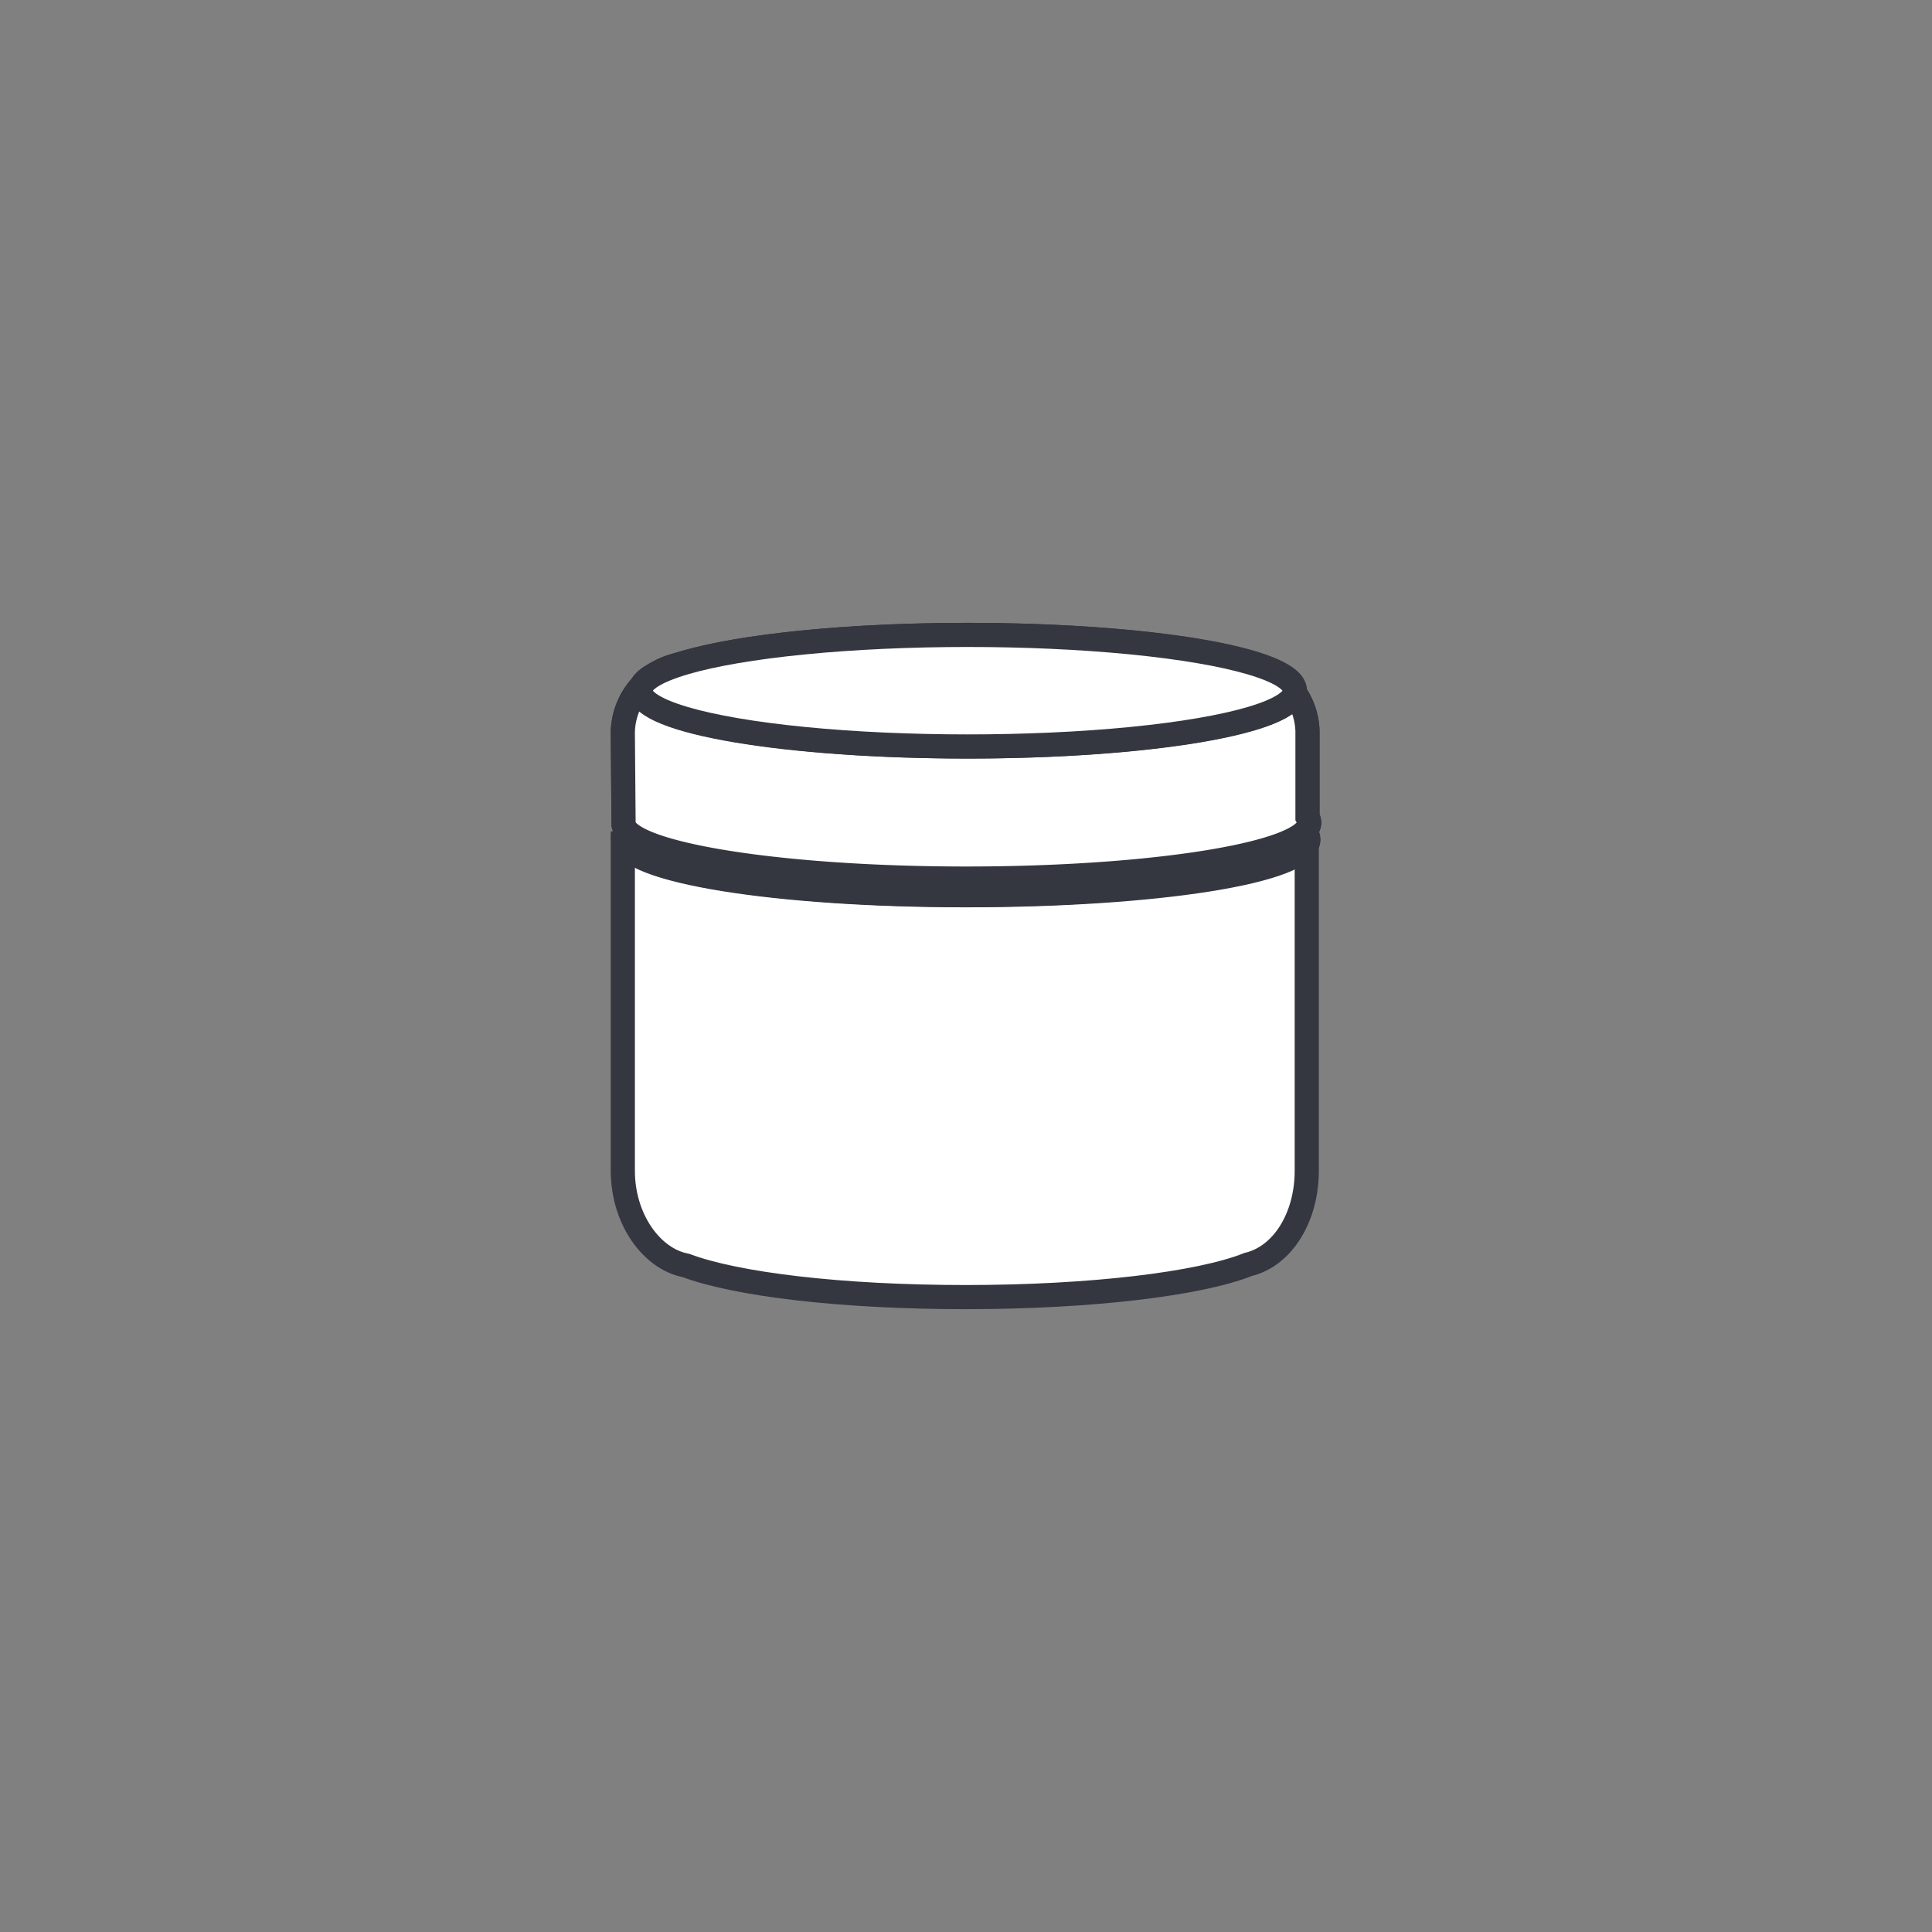
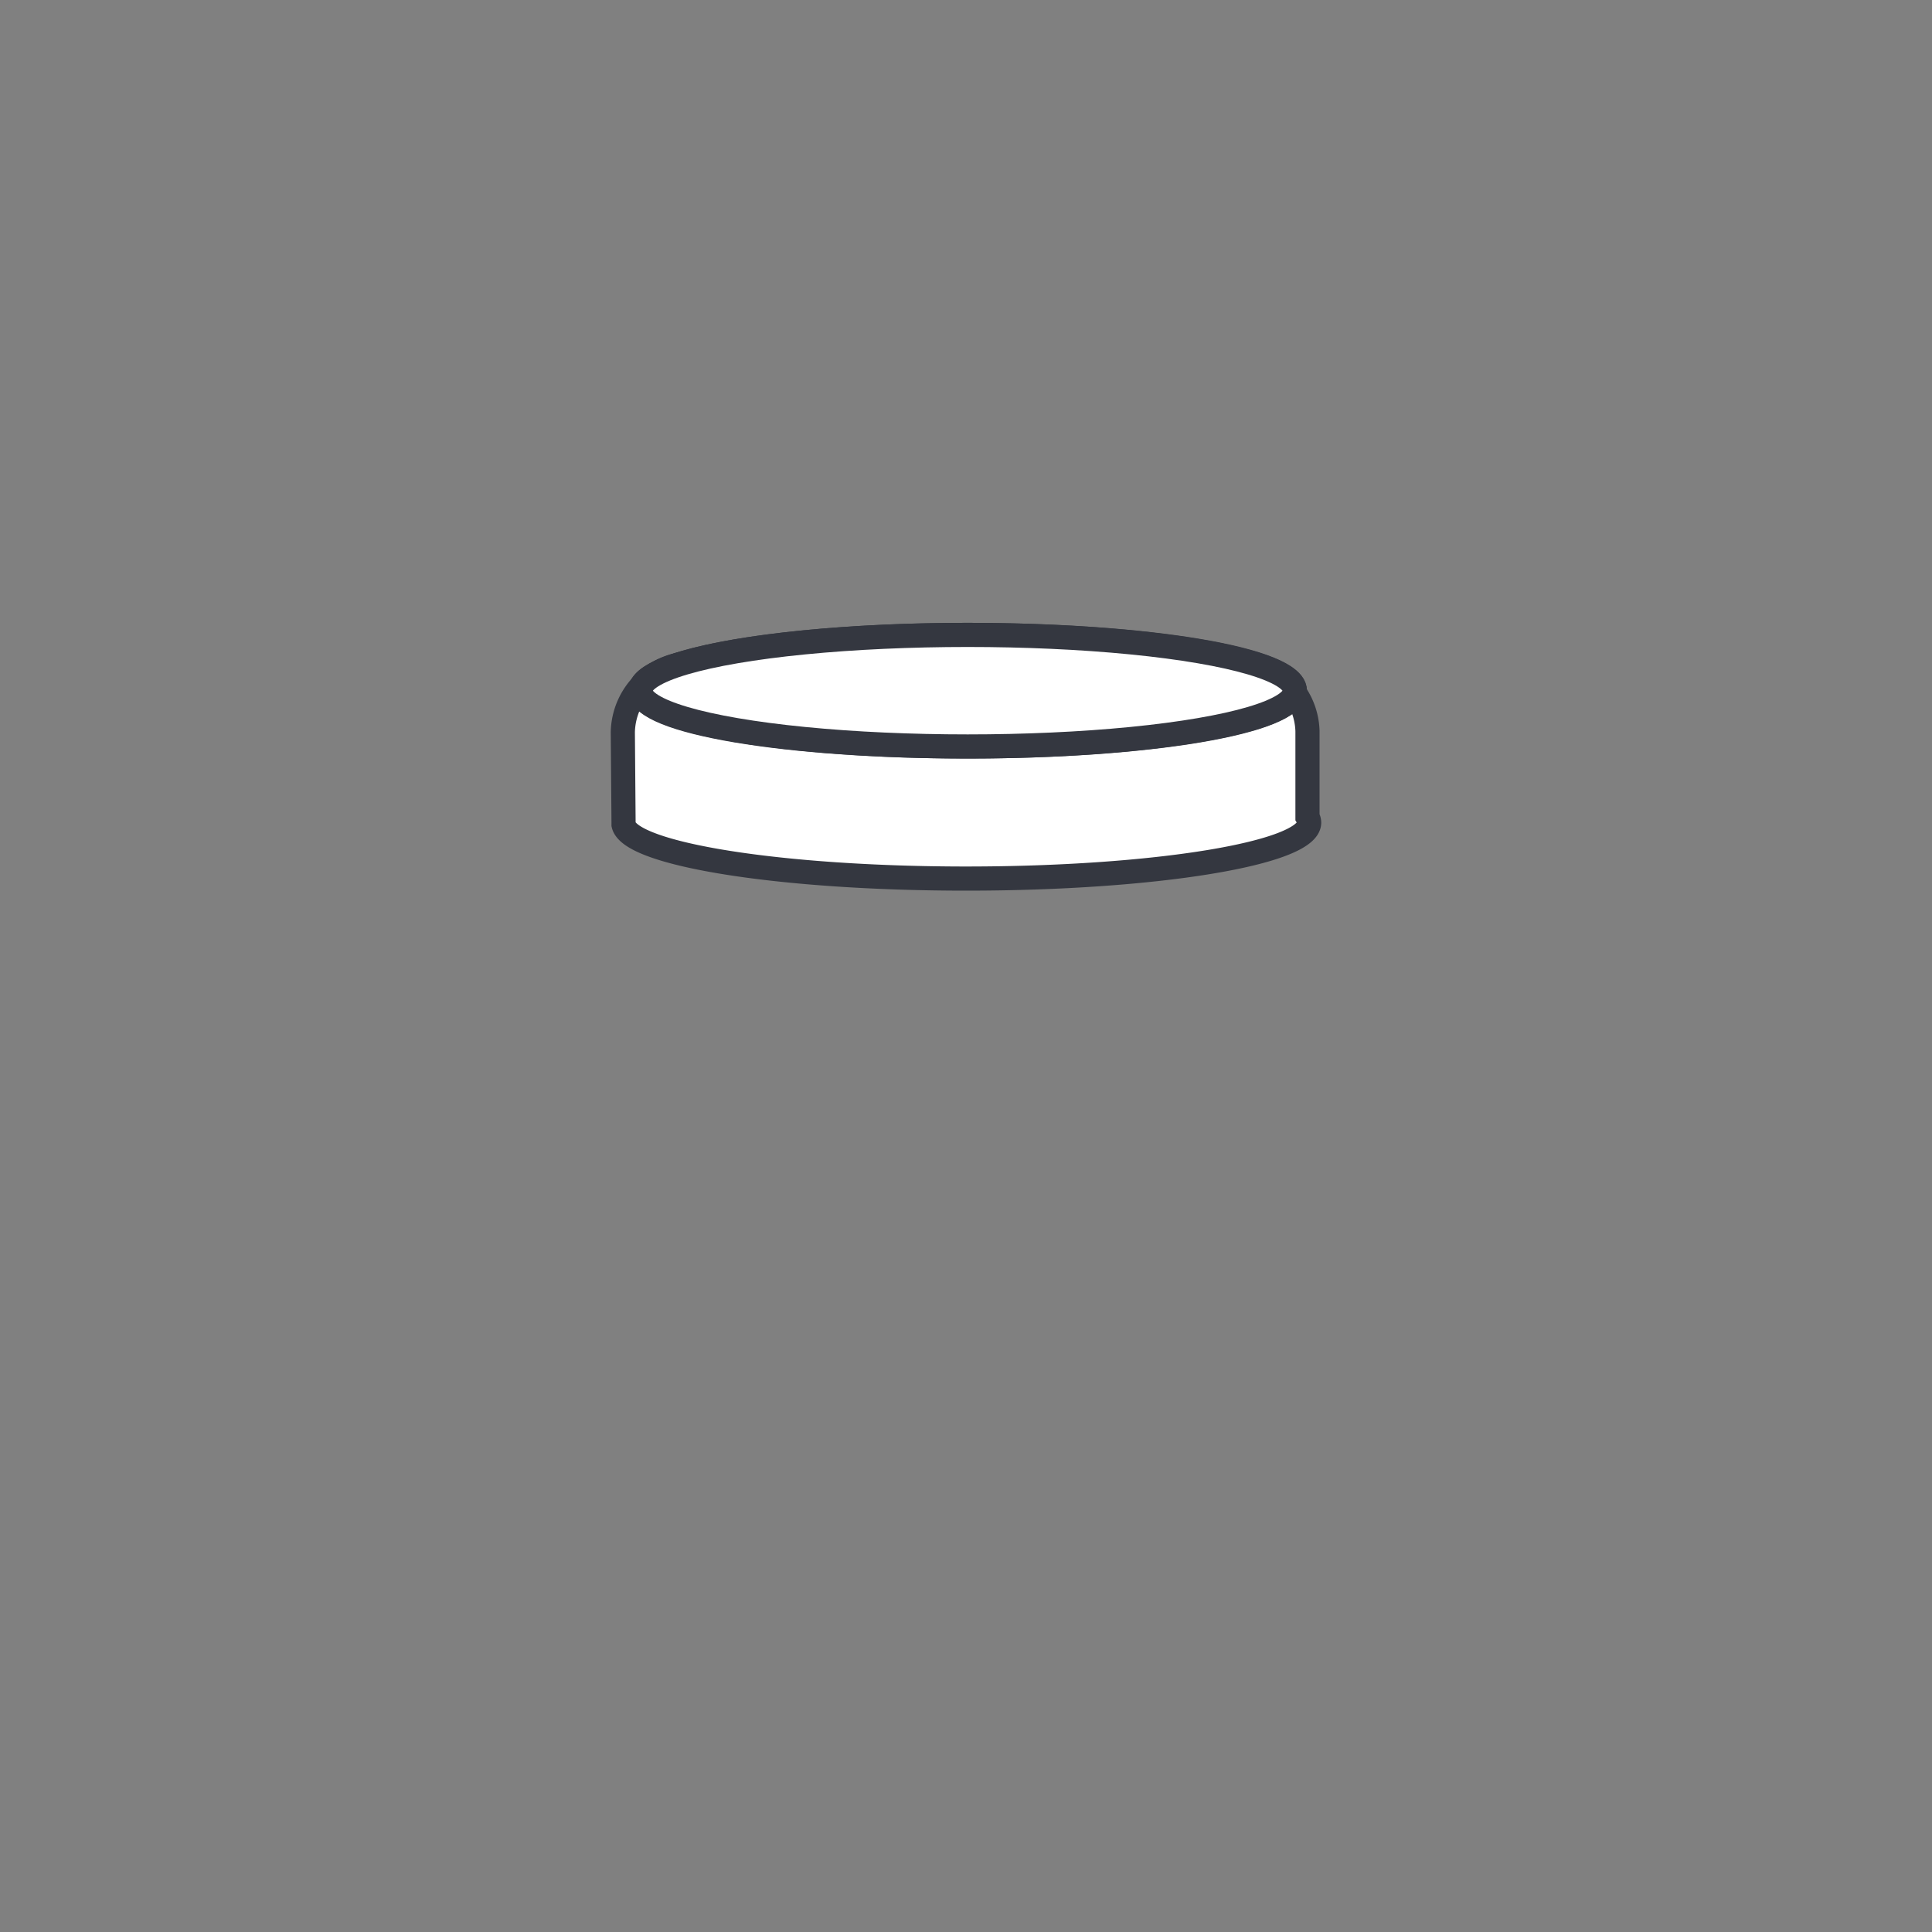
<svg xmlns="http://www.w3.org/2000/svg" id="Livello_1" data-name="Livello 1" viewBox="0 0 80 80">
  <rect x="0" y="0" width="80" height="80" fill="#808080" stroke="none" />
  <defs>
    <style>.cls-1{fill:#fff;stroke:#343740;stroke-miterlimit:3.86;}</style>
  </defs>
-   <path class="cls-1" d="M25.79,34.93H54.11V48.48c0,1.93-1,3.54-2.43,3.88-2,.8-6.5,1.35-11.69,1.35s-9.51-.53-11.59-1.31c-1.42-.27-2.61-1.92-2.61-3.92Z" />
-   <path class="cls-1" d="M25.8,34.75c0-1.27,6.35-2.27,14.18-2.27s14.19,1,14.19,2.31S47.82,37.07,40,37.07s-14.19-1-14.19-2.32" />
-   <ellipse class="cls-1" cx="39.99" cy="34.75" rx="14.19" ry="2.31" />
-   <path class="cls-1" d="M25.79,30.32a2.92,2.92,0,0,1,3-2.86H51.14a2.9,2.9,0,0,1,3,2.81v3.56a.48.48,0,0,1,.07.23c0,1.27-6.36,2.32-14.2,2.32-7.66,0-13.9-1-14.19-2.23v-.09Z" />
  <path class="cls-1" d="M25.79,30.32a2.92,2.92,0,0,1,3-2.86H51.14a2.9,2.9,0,0,1,3,2.81v3.56a.48.48,0,0,1,.07.23c0,1.27-6.36,2.32-14.2,2.32-7.66,0-13.9-1-14.19-2.23v-.09Z" />
  <path class="cls-1" d="M26.51,28.6c0-1.27,6.07-2.31,13.55-2.31s13.55,1,13.55,2.31-6.07,2.31-13.55,2.31-13.55-1-13.55-2.31" />
  <ellipse class="cls-1" cx="40.07" cy="28.6" rx="13.55" ry="2.31" />
</svg>